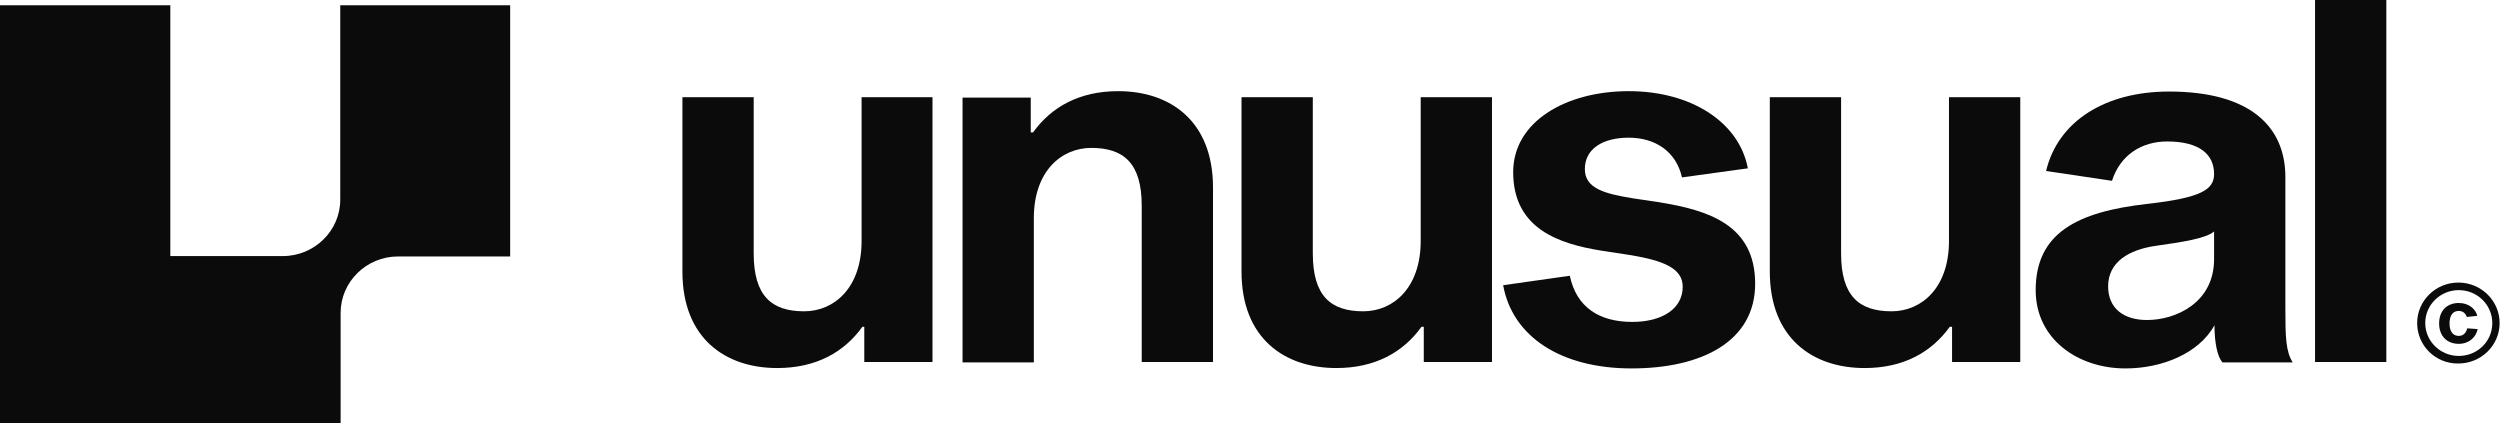
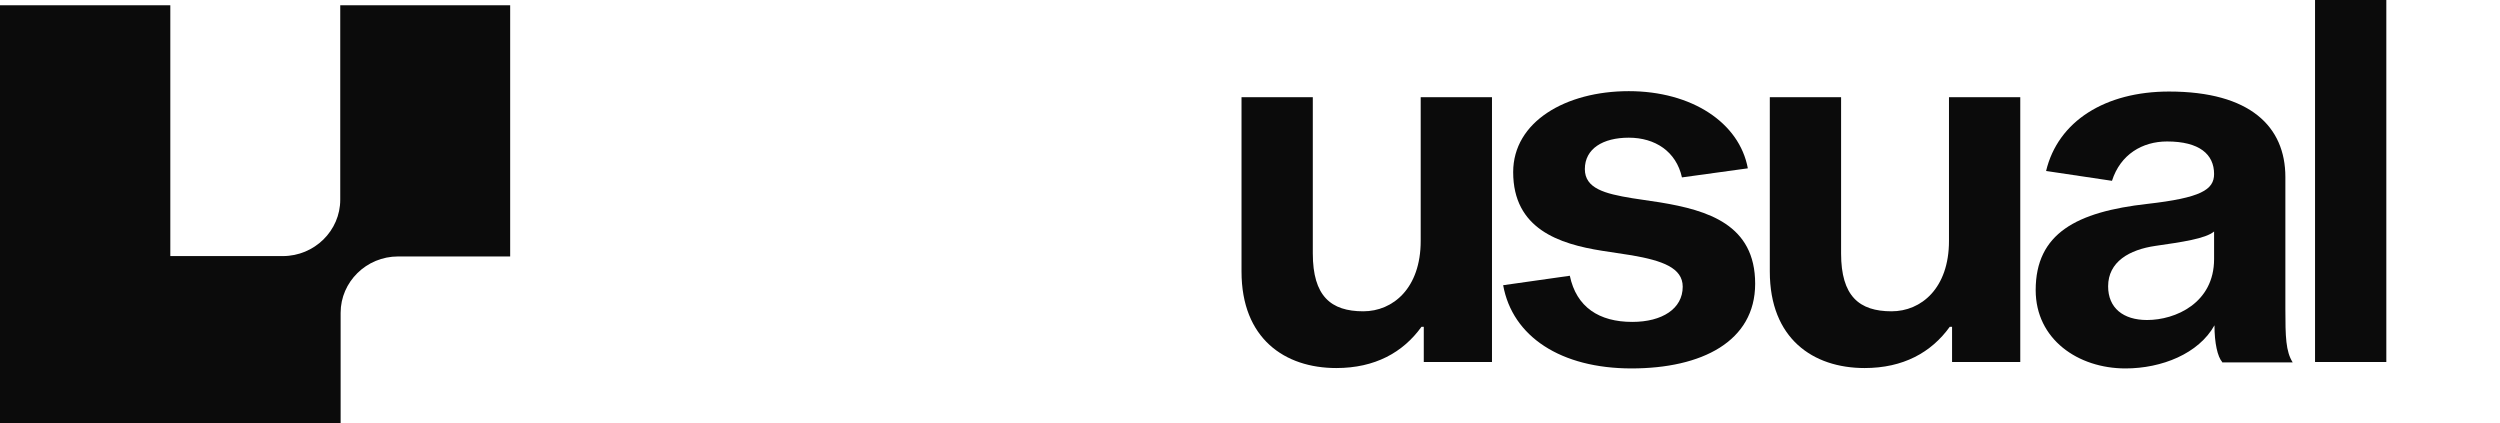
<svg xmlns="http://www.w3.org/2000/svg" width="378" height="64" viewBox="0 0 378 64" fill="none">
  <g clip-path="url(#clip0_842_5302)">
-     <path d="M130.389 49.414C127.592 53.303 123.339 55.648 117.513 55.648C109.706 55.648 103.181 51.187 103.181 41.064V14.697H113.959V38.318C113.959 44.781 116.697 47.069 121.591 47.069C126.077 47.069 130.272 43.58 130.272 36.431V14.697H140.992V54.733H130.68V49.414H130.389Z" fill="#0B0B0B" />
-     <path d="M156.199 20.017C158.995 16.128 163.249 13.783 169.075 13.783C176.882 13.783 183.407 18.244 183.407 28.368V54.734H172.629V31.113C172.629 24.65 169.89 22.362 164.996 22.362C160.51 22.362 156.315 25.851 156.315 33V54.791H145.537V14.755H155.849V20.017H156.199Z" fill="#0B0B0B" />
    <path d="M214.926 49.414C212.129 53.303 207.876 55.648 202.05 55.648C194.243 55.648 187.718 51.187 187.718 41.064V14.697H198.496V38.318C198.496 44.781 201.234 47.069 206.128 47.069C210.614 47.069 214.809 43.58 214.809 36.431V14.697H225.588V54.733H215.275V49.414H214.926Z" fill="#0B0B0B" />
    <path d="M254.311 26.823C253.437 22.877 250.232 20.818 246.271 20.818C242.367 20.818 239.629 22.477 239.629 25.565C239.629 28.482 242.6 29.283 246.795 29.969L250.99 30.598C258.272 31.799 265.38 33.973 265.38 42.895C265.38 51.646 257.282 55.706 246.678 55.706C236.017 55.706 228.676 50.902 227.277 43.124L237.357 41.694C238.347 46.441 241.784 48.672 246.795 48.672C251.339 48.672 254.427 46.67 254.427 43.352C254.427 40.493 251.339 39.406 246.737 38.605L242.251 37.919C235.725 36.889 228.792 34.602 228.792 26.023C228.792 18.416 236.716 13.783 246.271 13.783C255.767 13.783 262.992 18.53 264.273 25.451L254.311 26.823Z" fill="#0B0B0B" />
    <path d="M294.803 49.414C292.006 53.303 287.753 55.648 281.927 55.648C274.12 55.648 267.595 51.187 267.595 41.064V14.697H278.373V38.318C278.373 44.781 281.111 47.069 286.005 47.069C290.491 47.069 294.686 43.58 294.686 36.431V14.697H305.465V54.733H295.152V49.414H294.803Z" fill="#0B0B0B" />
    <path d="M335.993 54.734C335.294 53.934 334.828 51.875 334.828 49.187C332.44 53.476 326.846 55.707 321.37 55.707C314.204 55.707 307.795 51.303 307.795 43.868C307.795 35.288 313.971 32.029 324.691 30.827C332.731 29.912 334.77 28.711 334.77 26.309C334.77 23.335 332.556 21.39 327.662 21.39C323.933 21.39 320.612 23.335 319.331 27.339L309.368 25.852C311.174 18.302 318.34 13.841 327.953 13.841C340.247 13.841 345.548 19.16 345.548 26.767V46.727C345.548 50.903 345.607 53.133 346.655 54.792H335.993V54.734ZM334.77 35.003C333.488 36.089 329.876 36.604 325.914 37.176C321.952 37.748 318.748 39.578 318.748 43.296C318.748 46.556 321.02 48.386 324.632 48.386C328.944 48.386 334.77 45.812 334.77 39.178V35.003Z" fill="#0B0B0B" />
    <path d="M360.813 -0.001V54.734H350.034V-0.001H360.813Z" fill="#0B0B0B" />
-     <path d="M365.474 48.842C365.474 45.468 368.27 42.723 371.708 42.723C375.145 42.723 377.942 45.468 377.942 48.842C377.942 52.217 375.145 54.962 371.708 54.962C368.27 55.019 365.474 52.274 365.474 48.842ZM376.835 48.842C376.835 46.097 374.562 43.867 371.766 43.867C368.969 43.867 366.697 46.097 366.697 48.842C366.697 51.588 368.969 53.818 371.766 53.818C374.562 53.818 376.835 51.645 376.835 48.842ZM374.621 49.758C374.388 50.959 373.339 51.988 371.766 51.988C370.018 51.988 368.795 50.844 368.795 48.9C368.795 46.955 370.018 45.811 371.766 45.811C373.281 45.811 374.329 46.726 374.562 47.756L372.989 47.927C372.815 47.413 372.407 47.012 371.766 47.012C371.008 47.012 370.368 47.527 370.368 48.9C370.368 50.272 371.008 50.787 371.766 50.787C372.465 50.787 372.873 50.33 373.048 49.643L374.621 49.758Z" fill="#0B0B0B" />
    <path d="M77.138 0.8V38.777H60.184C55.407 38.777 51.503 42.609 51.503 47.298V63.999H0V0.8H25.752V38.719H42.764C47.541 38.719 51.445 34.887 51.445 30.198V0.8H77.138Z" fill="#0B0B0B" />
  </g>
  <defs>
    <clipPath id="clip0_842_5302">
      <rect width="378" height="64" fill="white" />
    </clipPath>
  </defs>
</svg>